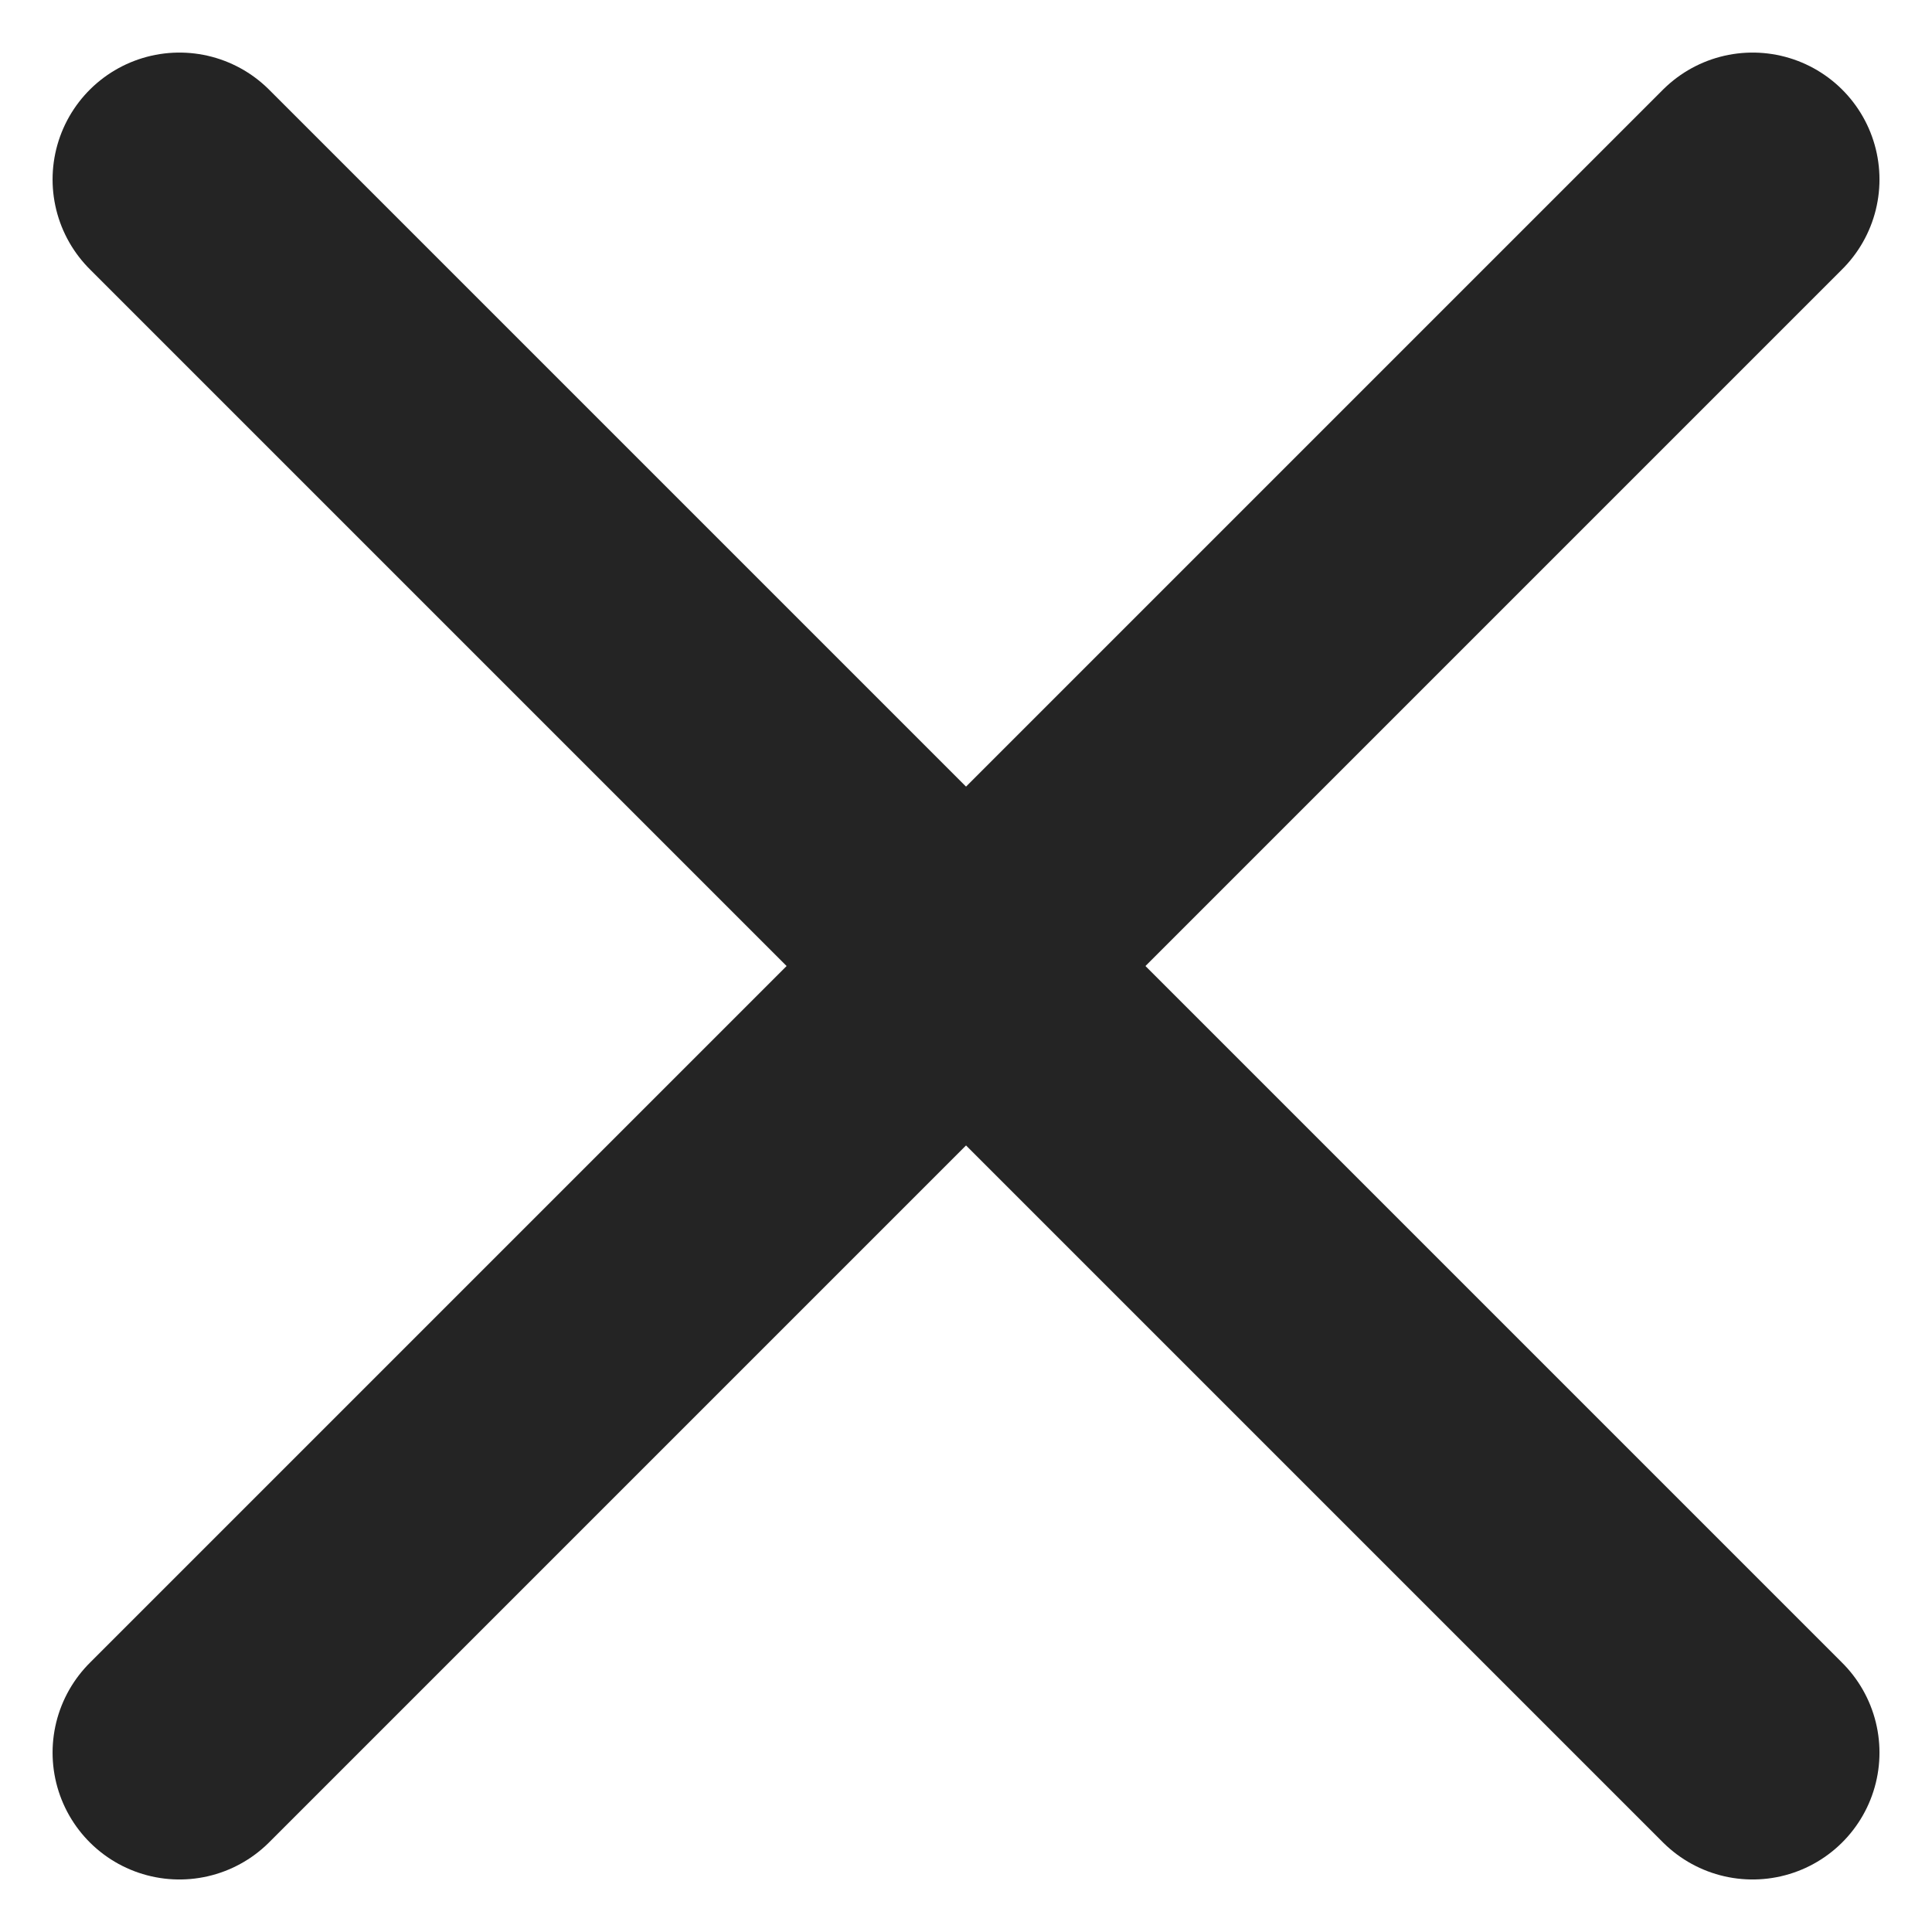
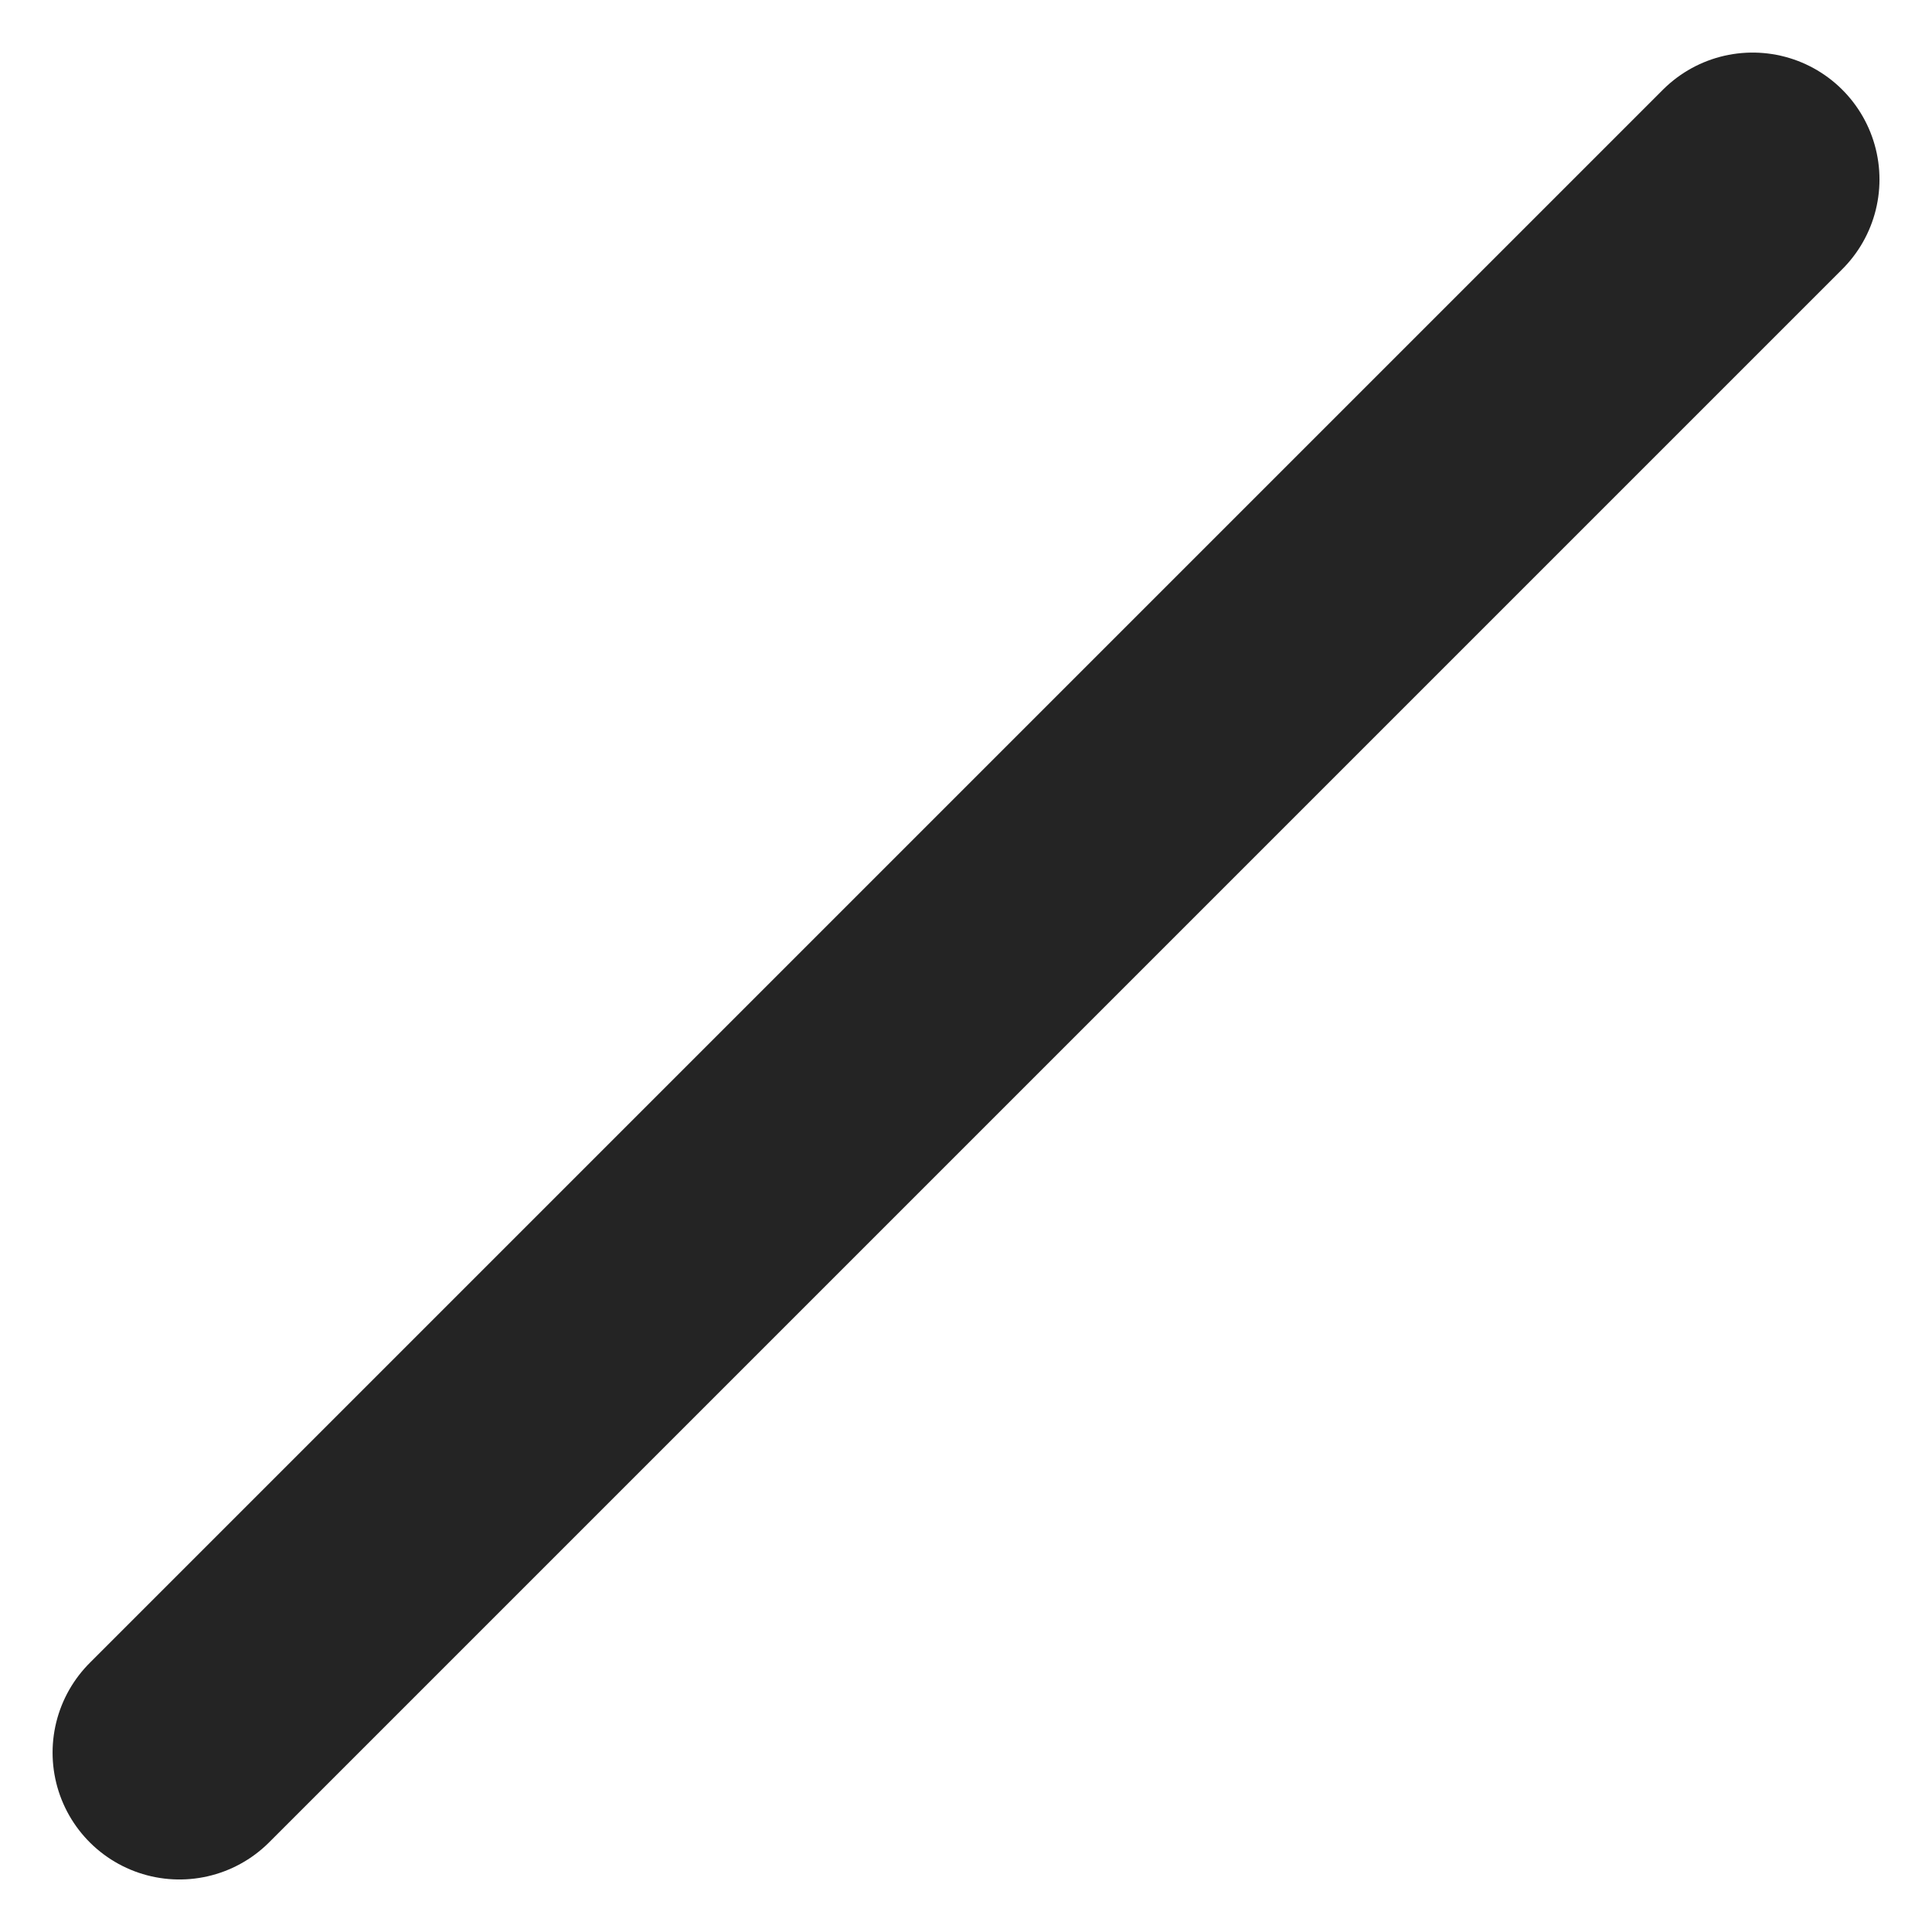
<svg xmlns="http://www.w3.org/2000/svg" width="38.071" height="38.071" viewBox="0 0 38.071 38.071">
  <g id="Group_85" data-name="Group 85" transform="translate(860.036 156.036)">
-     <line id="Line_12" data-name="Line 12" x2="31" y2="31" transform="translate(-856.5 -152.5)" fill="none" stroke="#242424" stroke-linecap="round" stroke-width="5" />
    <line id="Line_13" data-name="Line 13" x1="31" y2="31" transform="translate(-856.5 -152.5)" fill="none" stroke="#242424" stroke-linecap="round" stroke-width="5" />
  </g>
</svg>